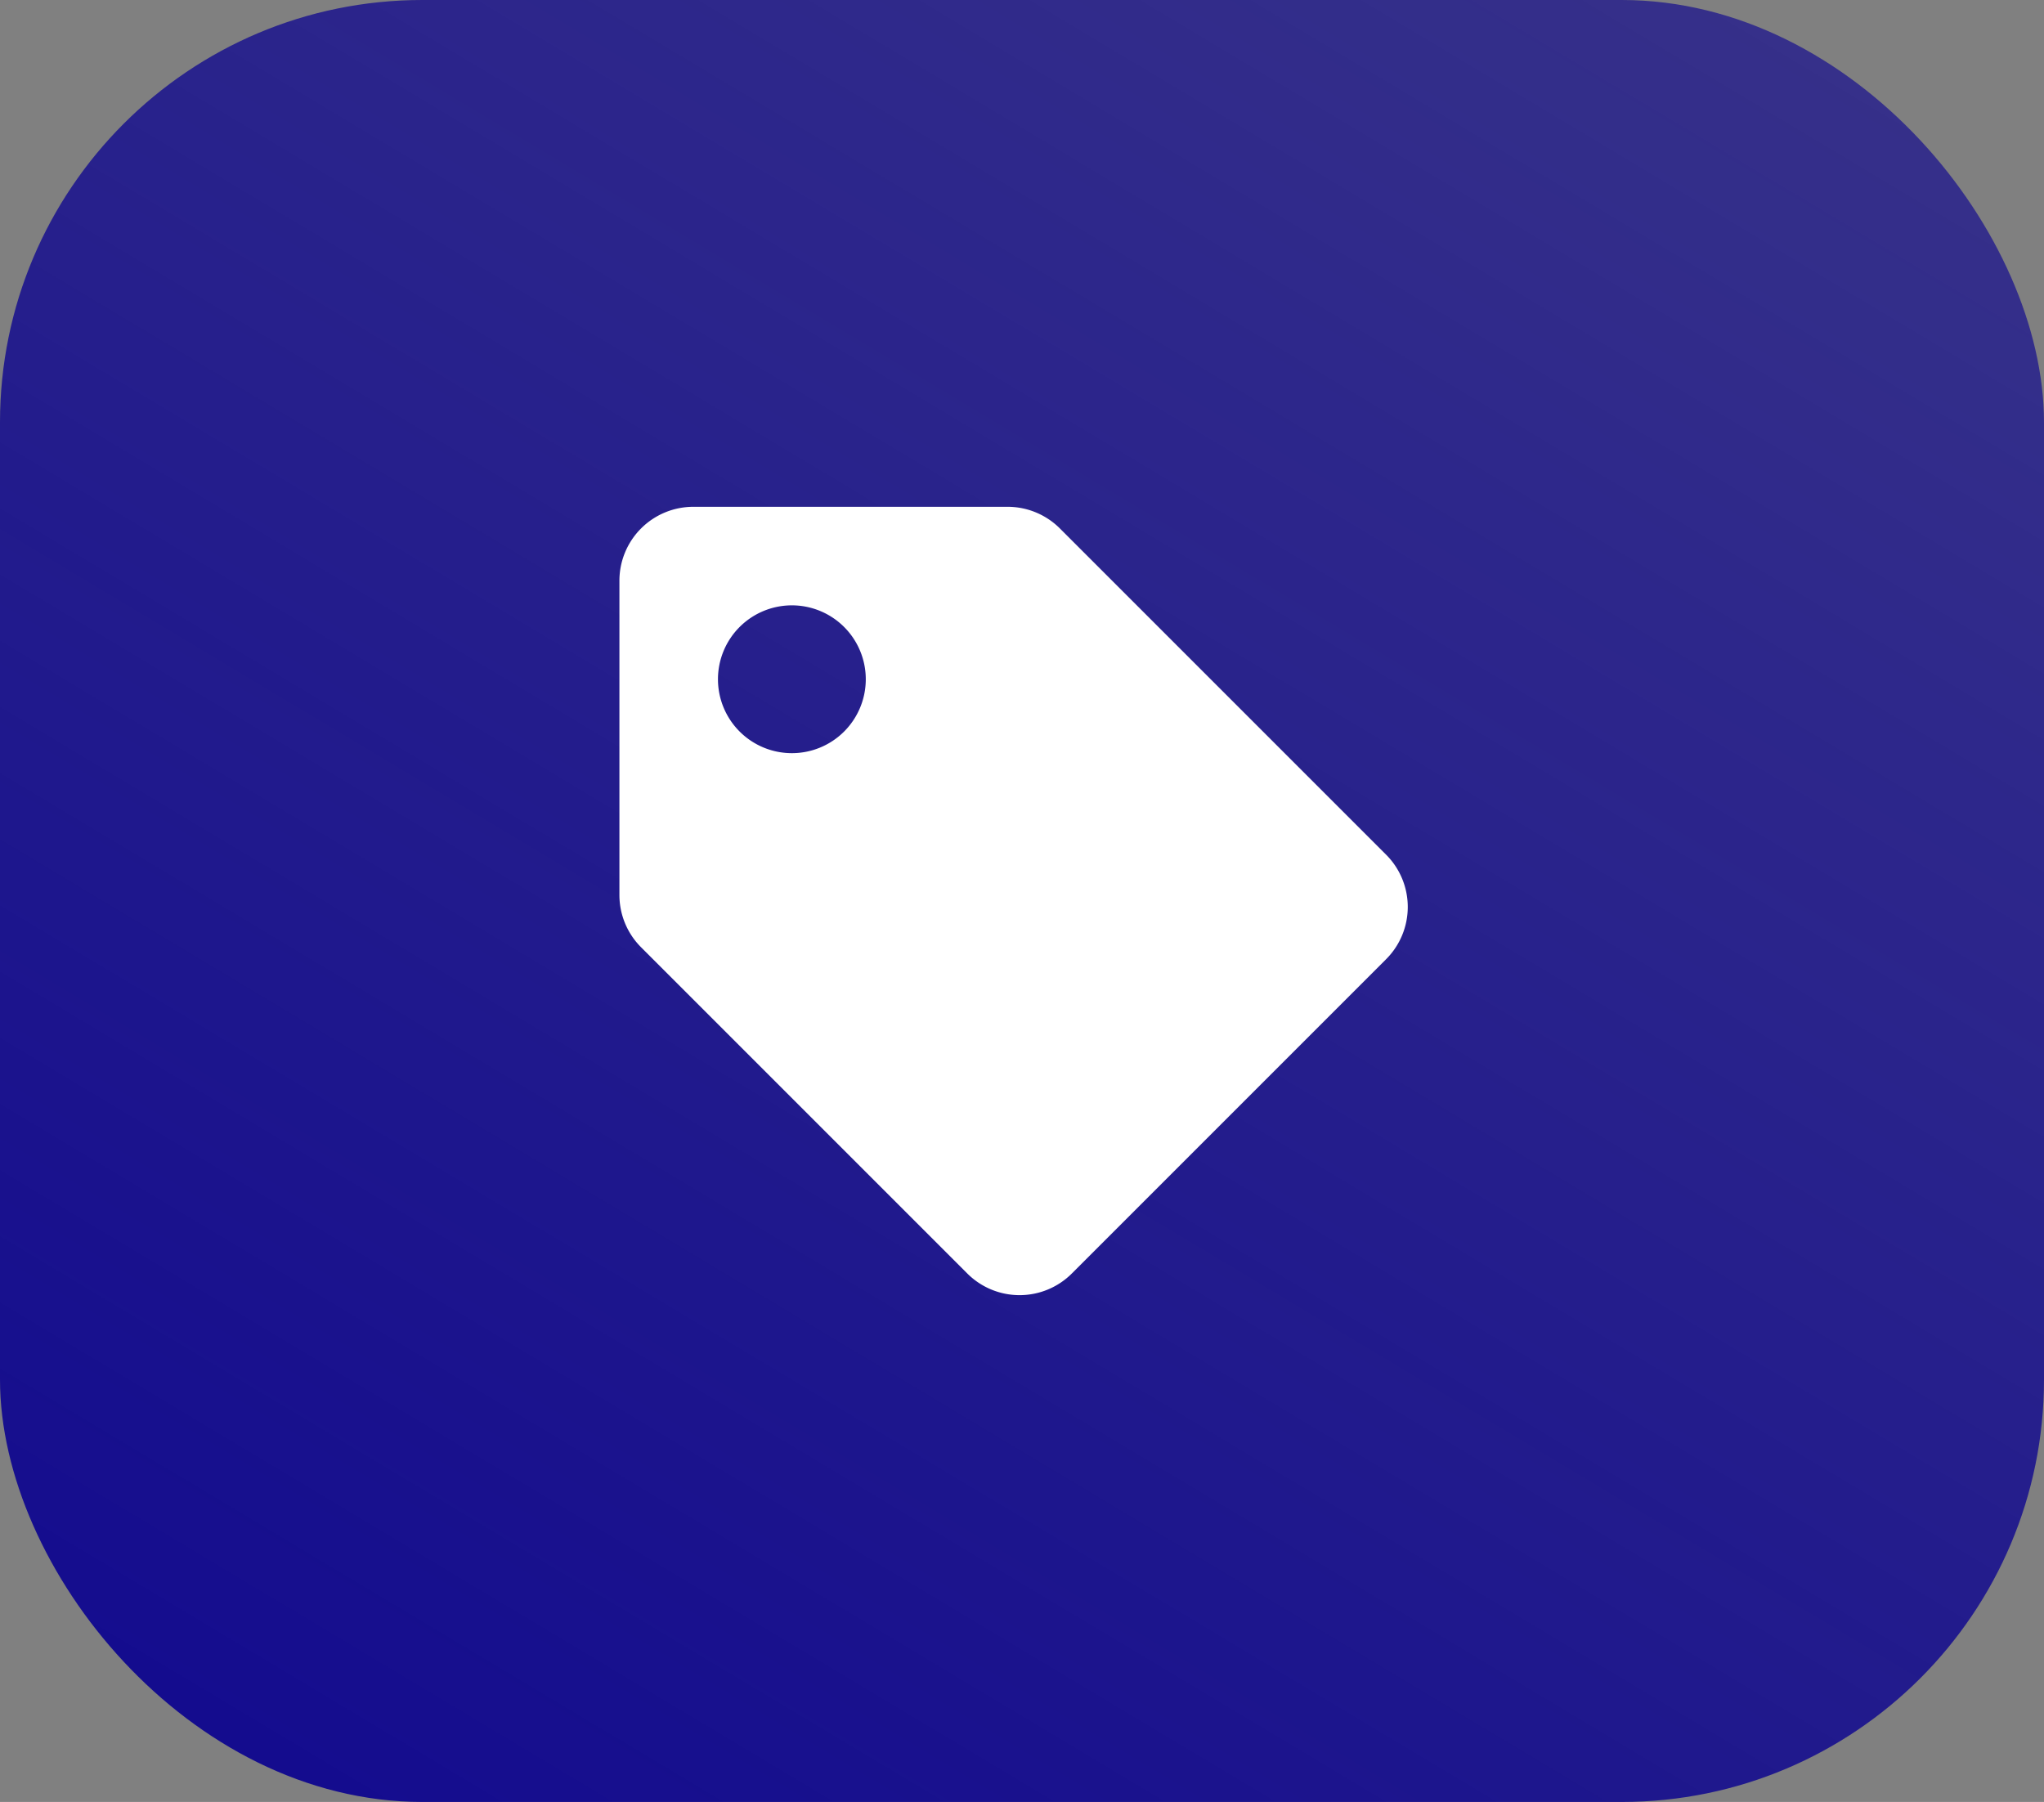
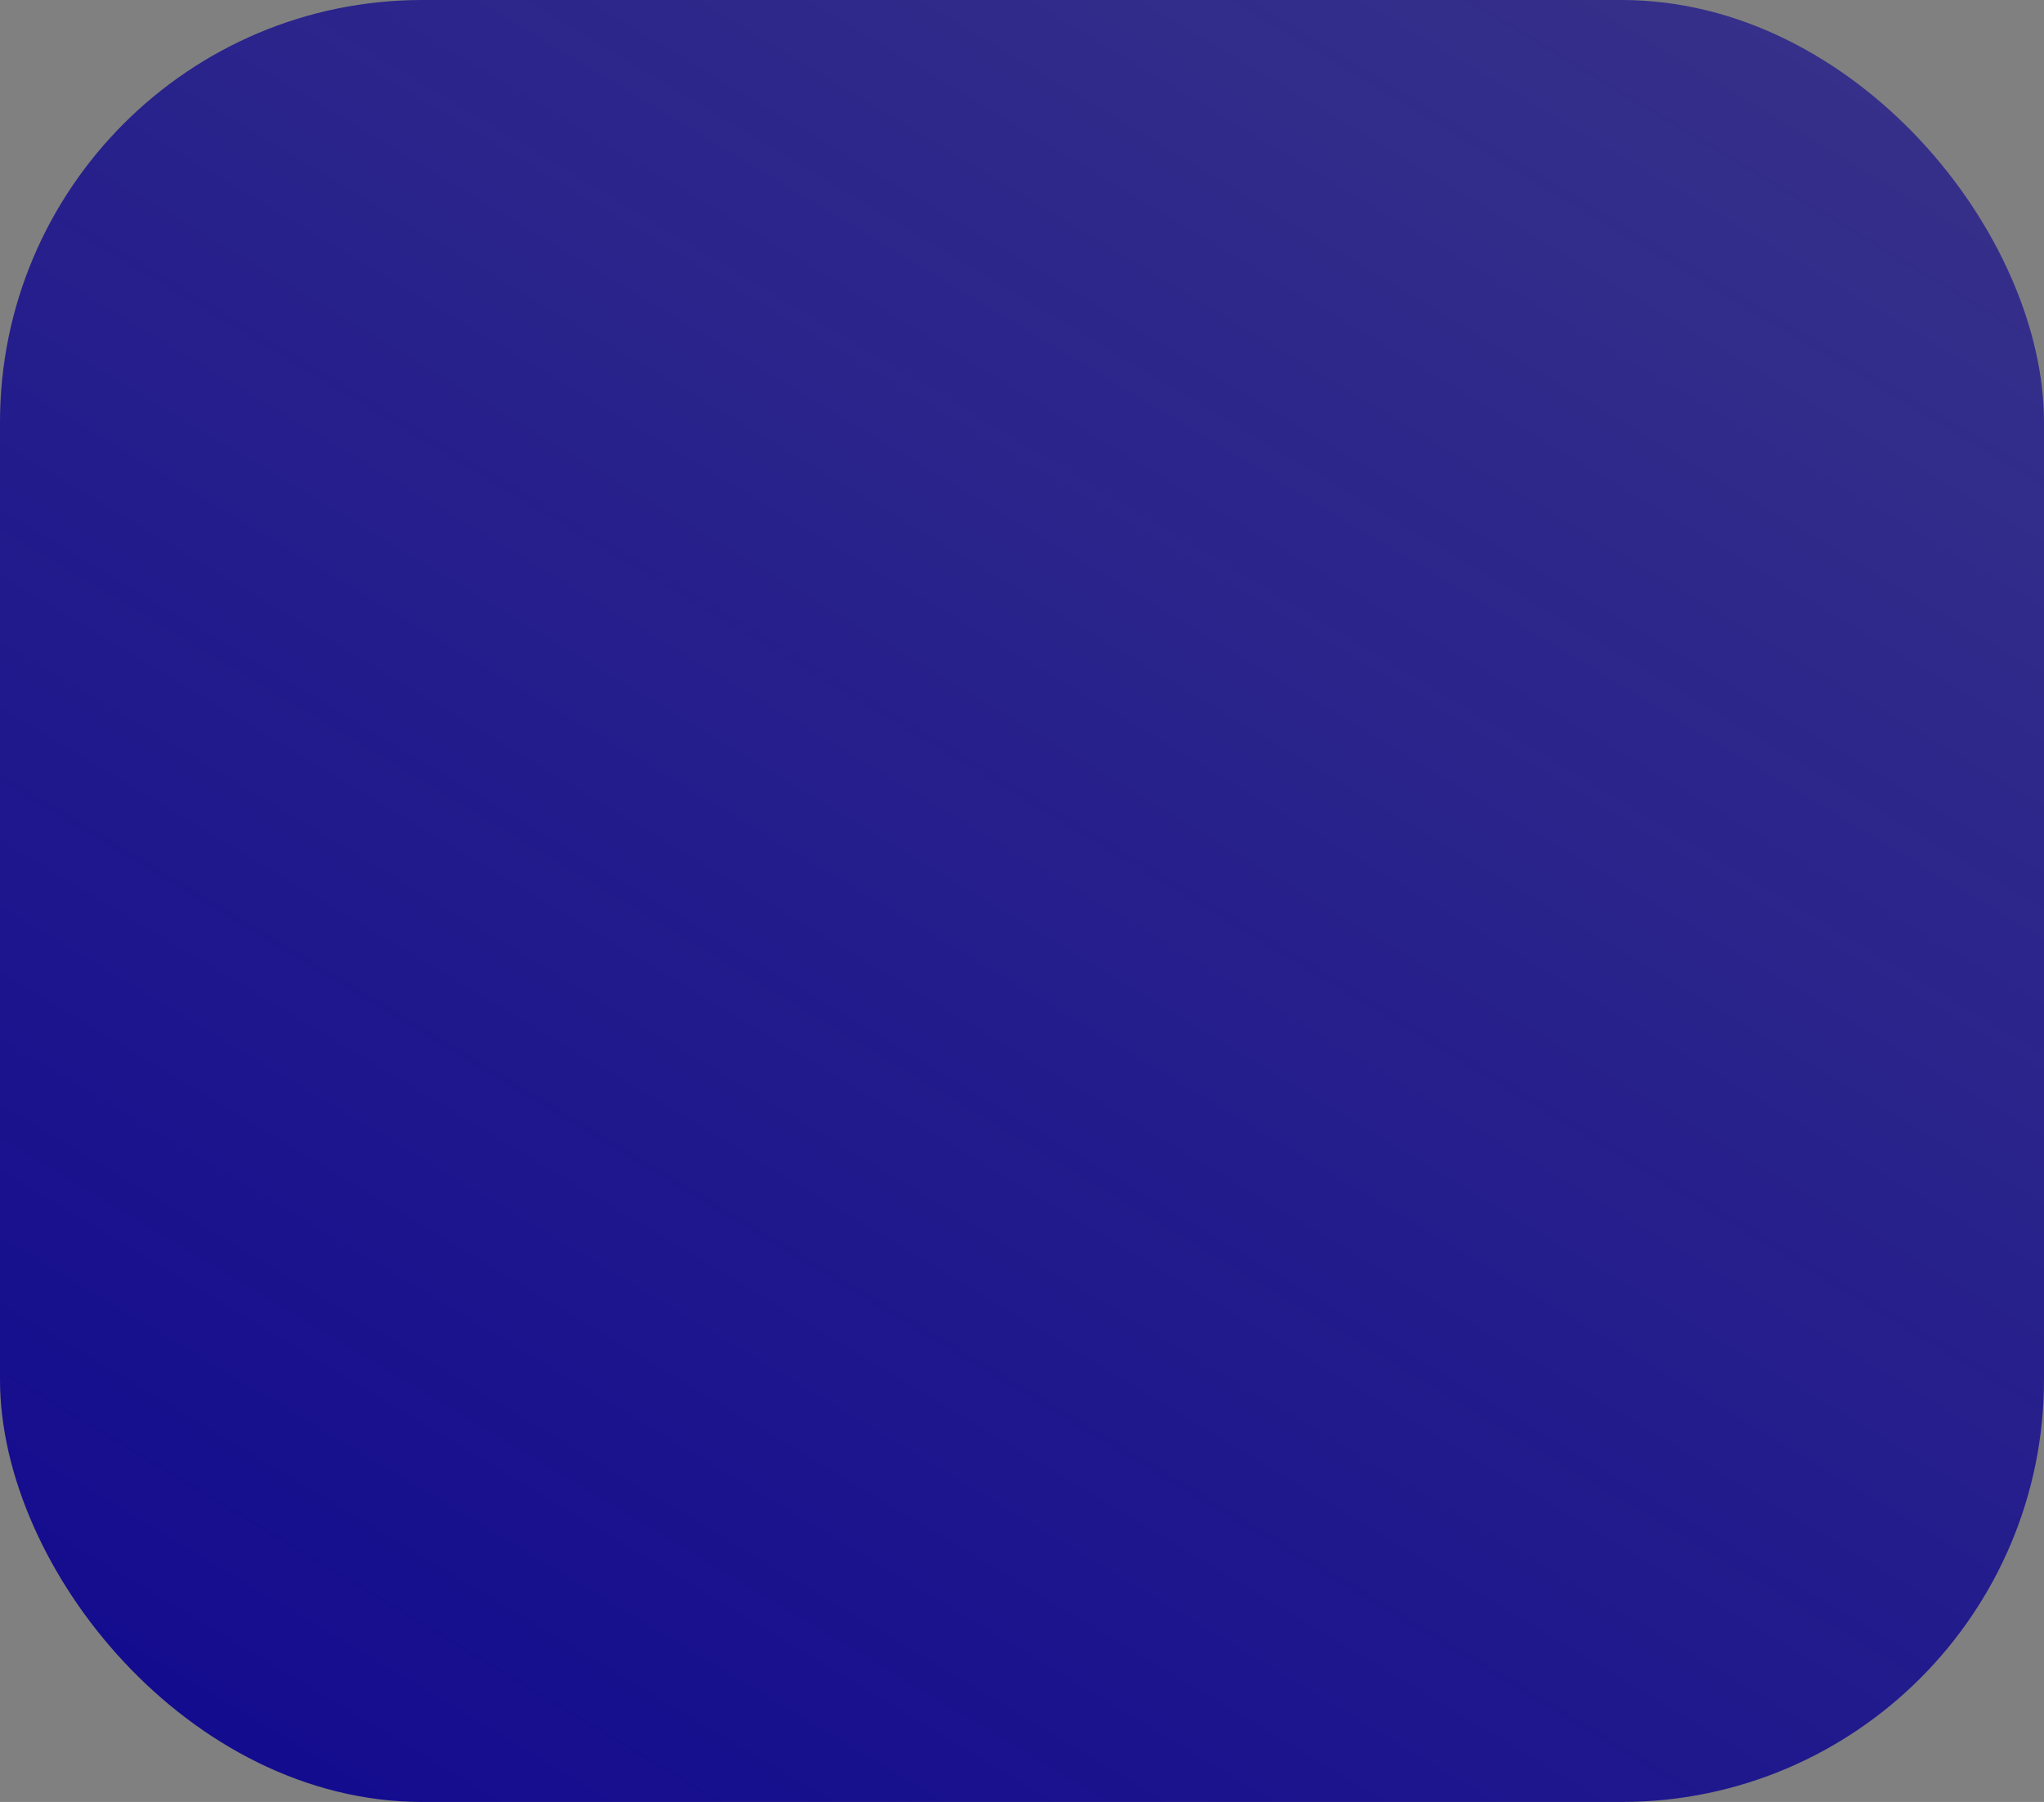
<svg xmlns="http://www.w3.org/2000/svg" width="72.597" height="64" viewBox="0 0 72.597 64">
  <rect x="0" y="0" width="72.597" height="64" fill="#808080" stroke="none" />
  <defs>
    <style>.a{fill:url(#a);}.b{fill:#fff;}</style>
    <linearGradient id="a" x1="0.949" x2="0.231" y2="1.039" gradientUnits="objectBoundingBox">
      <stop offset="0" stop-color="#140c8e" stop-opacity="0.675" />
      <stop offset="1" stop-color="#140c8e" />
    </linearGradient>
  </defs>
  <rect class="a" width="72.597" height="64" rx="15" />
  <g transform="translate(22 18)">
-     <path class="b" d="M0,13.788V2.625A2.625,2.625,0,0,1,2.625,0H13.788a2.625,2.625,0,0,1,1.856.769L27.231,12.356a2.625,2.625,0,0,1,0,3.712L16.068,27.231a2.625,2.625,0,0,1-3.712,0L.769,15.644A2.625,2.625,0,0,1,0,13.788ZM6.125,3.5A2.625,2.625,0,1,0,8.75,6.125,2.625,2.625,0,0,0,6.125,3.5Z" />
-   </g>
+     </g>
</svg>